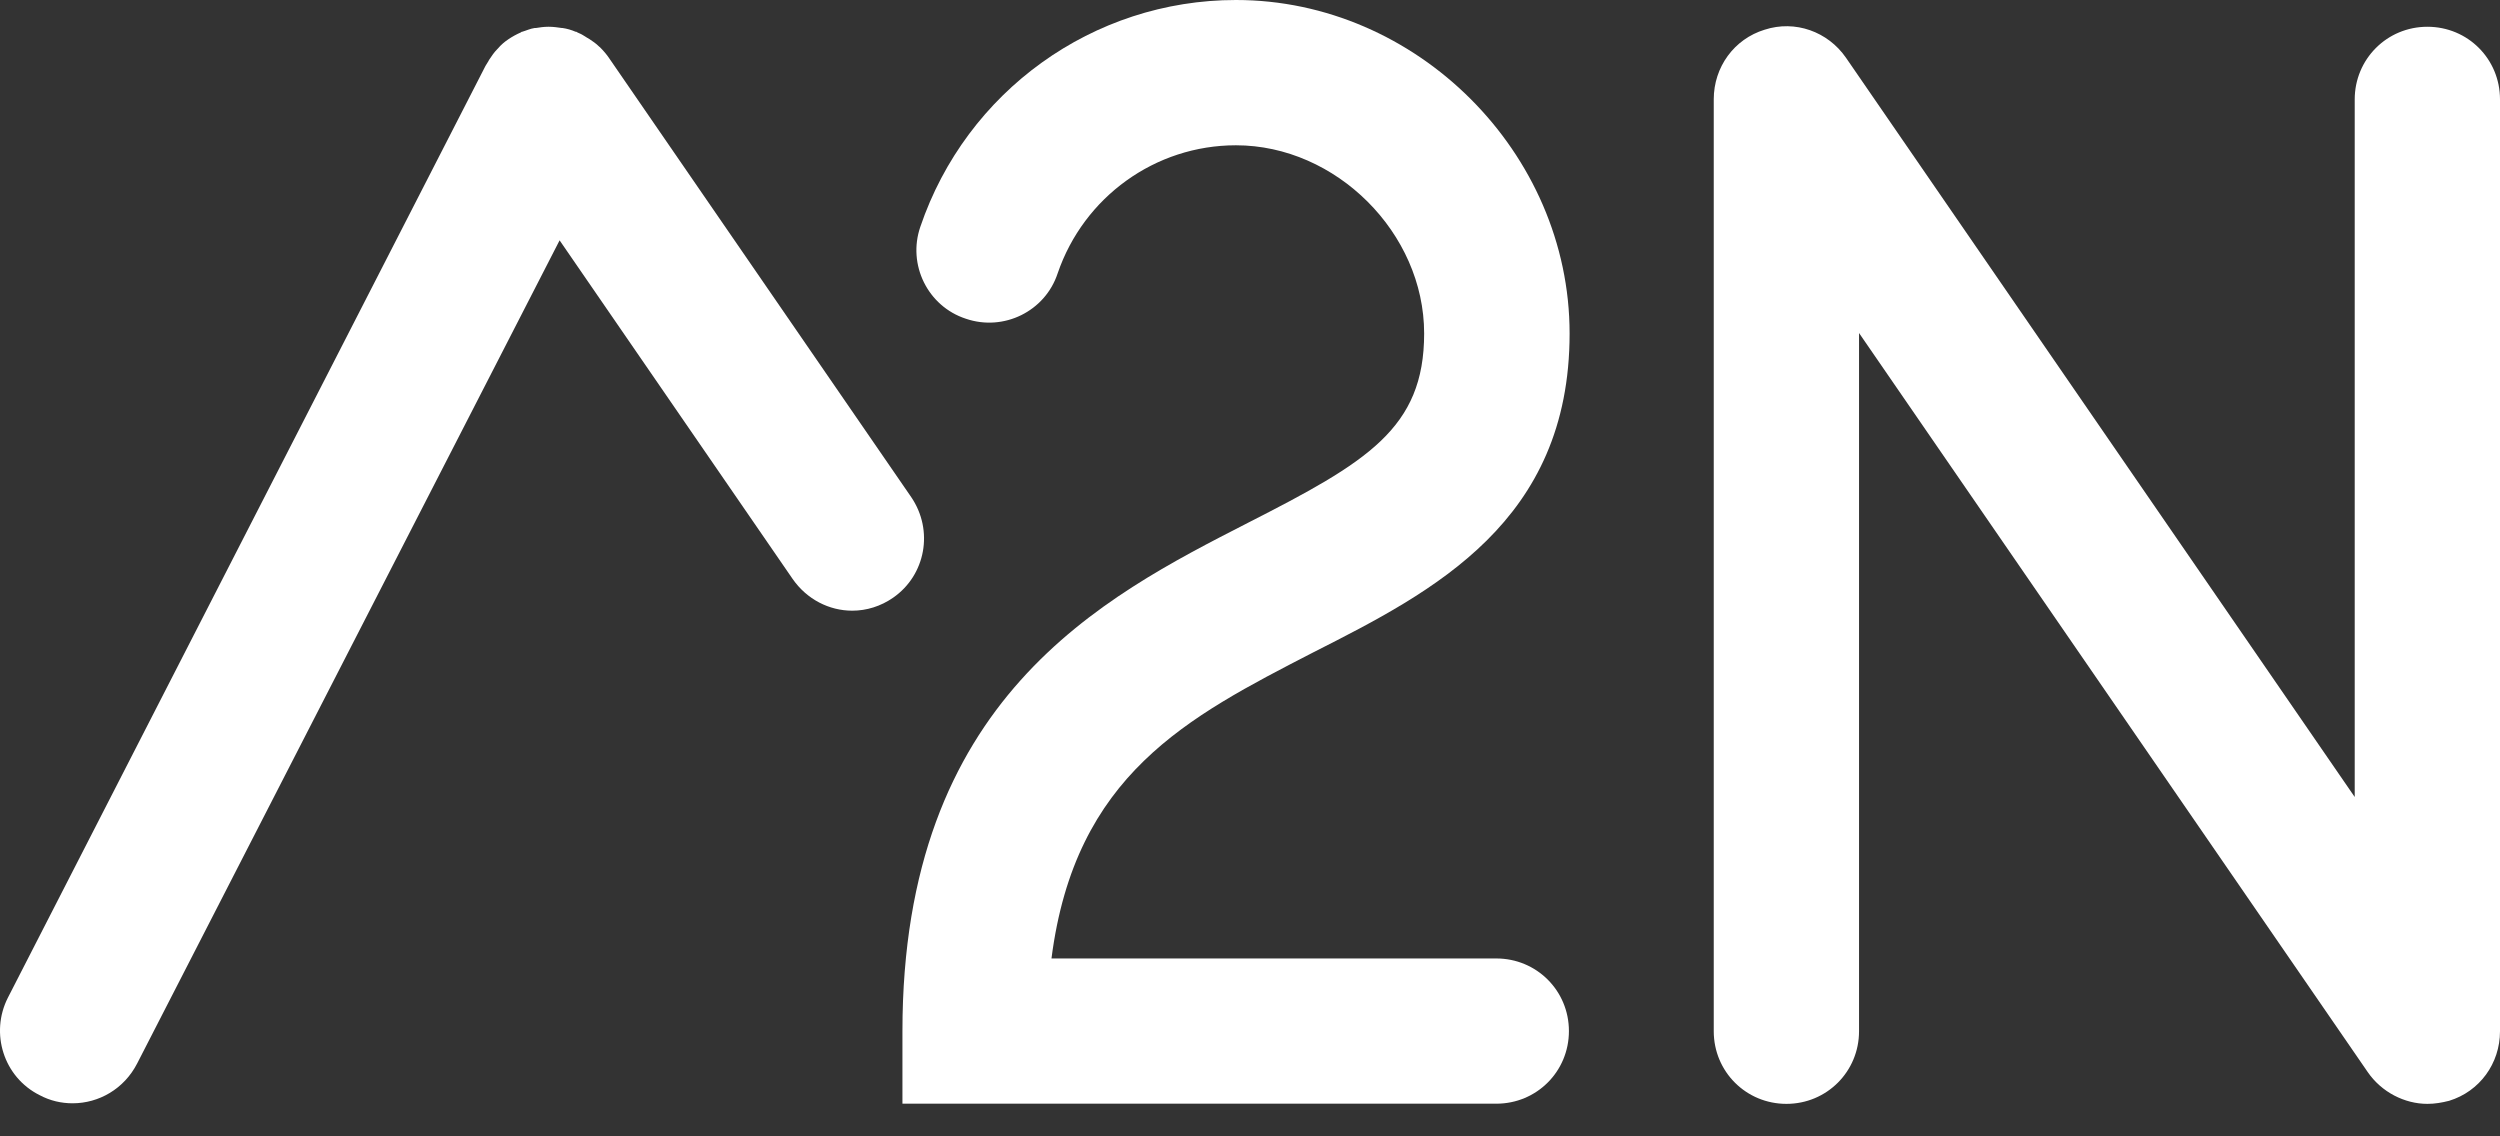
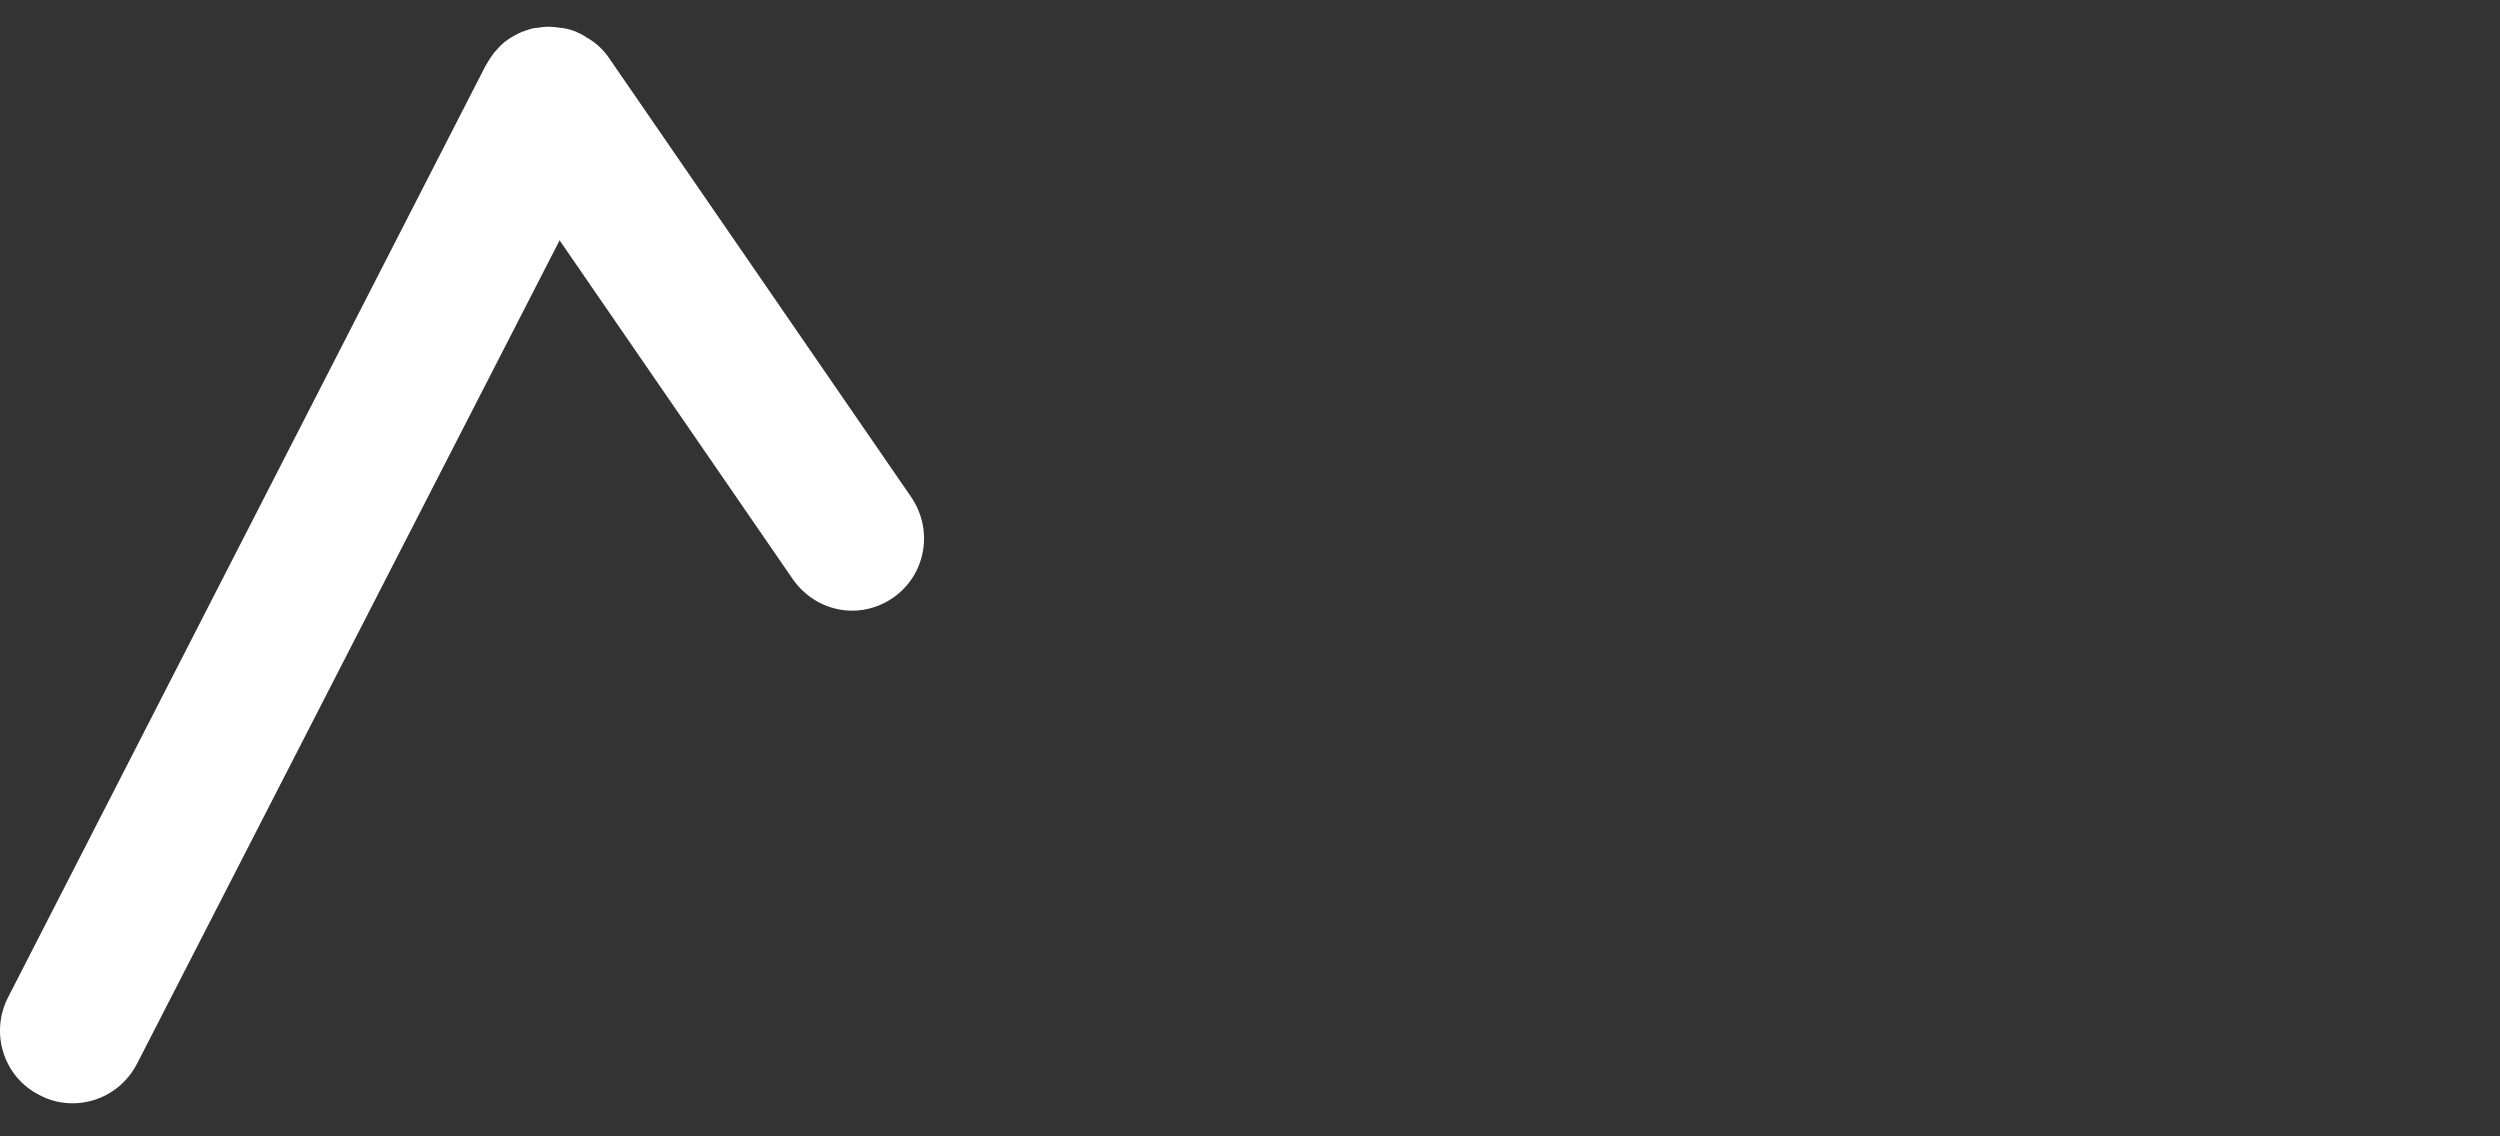
<svg xmlns="http://www.w3.org/2000/svg" width="44" height="20" viewBox="0 0 44 20" fill="none">
  <rect x="0" y="0" width="44" height="20" fill="#333333" stroke="none" />
-   <path d="M16.036 8.747L10.723 1.027C10.679 0.961 10.624 0.896 10.558 0.83L10.547 0.822C10.493 0.767 10.427 0.723 10.361 0.679C10.35 0.679 10.35 0.668 10.339 0.668C10.307 0.646 10.285 0.635 10.252 0.614C10.219 0.592 10.175 0.581 10.142 0.559C10.142 0.559 10.142 0.559 10.131 0.559C10.055 0.526 9.978 0.504 9.901 0.493C9.901 0.493 9.901 0.493 9.89 0.493C9.814 0.482 9.737 0.471 9.661 0.471H9.65C9.573 0.471 9.496 0.482 9.431 0.493C9.42 0.493 9.409 0.493 9.409 0.493C9.332 0.504 9.266 0.537 9.19 0.559C9.179 0.559 9.179 0.559 9.168 0.57C9.091 0.603 9.014 0.646 8.949 0.69C8.883 0.734 8.817 0.789 8.763 0.854L8.752 0.865C8.697 0.92 8.653 0.986 8.609 1.052C8.609 1.062 8.598 1.062 8.598 1.073C8.576 1.106 8.566 1.128 8.544 1.161L0.139 17.559C-0.178 18.183 0.063 18.958 0.698 19.275C0.884 19.374 1.081 19.418 1.278 19.418C1.738 19.418 2.184 19.166 2.414 18.717L9.849 4.23L13.95 10.189C14.202 10.551 14.596 10.748 14.999 10.748C15.251 10.748 15.502 10.671 15.721 10.518C16.288 10.124 16.439 9.338 16.036 8.747Z" fill="white" />
-   <path d="M23.121 11.478C25.232 10.408 27.625 9.182 27.625 5.869C27.625 2.688 24.936 0 21.753 0C19.237 0 17.008 1.607 16.198 3.991C15.968 4.659 16.329 5.39 16.997 5.609C17.665 5.839 18.396 5.478 18.615 4.81C19.075 3.466 20.332 2.557 21.753 2.557C23.513 2.557 25.065 4.098 25.065 5.869C25.065 7.542 24.06 8.133 21.961 9.203C19.401 10.515 15.883 12.297 15.883 18.147V19.425H26.335C27.047 19.425 27.613 18.856 27.613 18.147C27.613 17.435 27.044 16.869 26.335 16.869H18.506C18.922 13.633 20.89 12.628 23.121 11.478Z" fill="white" />
-   <path d="M42.722 0.471C42.01 0.471 41.443 1.041 41.443 1.75V14.027L32.489 1.016C32.171 0.556 31.594 0.348 31.057 0.523C30.521 0.687 30.162 1.18 30.162 1.747V18.15C30.162 18.862 30.732 19.428 31.441 19.428C32.152 19.428 32.719 18.859 32.719 18.15V5.861L41.673 18.87C41.914 19.22 42.319 19.428 42.722 19.428C42.853 19.428 42.974 19.407 43.105 19.374C43.642 19.209 44 18.717 44 18.15V1.75C44 1.038 43.434 0.471 42.722 0.471Z" fill="white" />
+   <path d="M16.036 8.747L10.723 1.027C10.679 0.961 10.624 0.896 10.558 0.83L10.547 0.822C10.493 0.767 10.427 0.723 10.361 0.679C10.35 0.679 10.35 0.668 10.339 0.668C10.307 0.646 10.285 0.635 10.252 0.614C10.219 0.592 10.175 0.581 10.142 0.559C10.055 0.526 9.978 0.504 9.901 0.493C9.901 0.493 9.901 0.493 9.89 0.493C9.814 0.482 9.737 0.471 9.661 0.471H9.65C9.573 0.471 9.496 0.482 9.431 0.493C9.42 0.493 9.409 0.493 9.409 0.493C9.332 0.504 9.266 0.537 9.19 0.559C9.179 0.559 9.179 0.559 9.168 0.57C9.091 0.603 9.014 0.646 8.949 0.69C8.883 0.734 8.817 0.789 8.763 0.854L8.752 0.865C8.697 0.92 8.653 0.986 8.609 1.052C8.609 1.062 8.598 1.062 8.598 1.073C8.576 1.106 8.566 1.128 8.544 1.161L0.139 17.559C-0.178 18.183 0.063 18.958 0.698 19.275C0.884 19.374 1.081 19.418 1.278 19.418C1.738 19.418 2.184 19.166 2.414 18.717L9.849 4.23L13.95 10.189C14.202 10.551 14.596 10.748 14.999 10.748C15.251 10.748 15.502 10.671 15.721 10.518C16.288 10.124 16.439 9.338 16.036 8.747Z" fill="white" />
</svg>